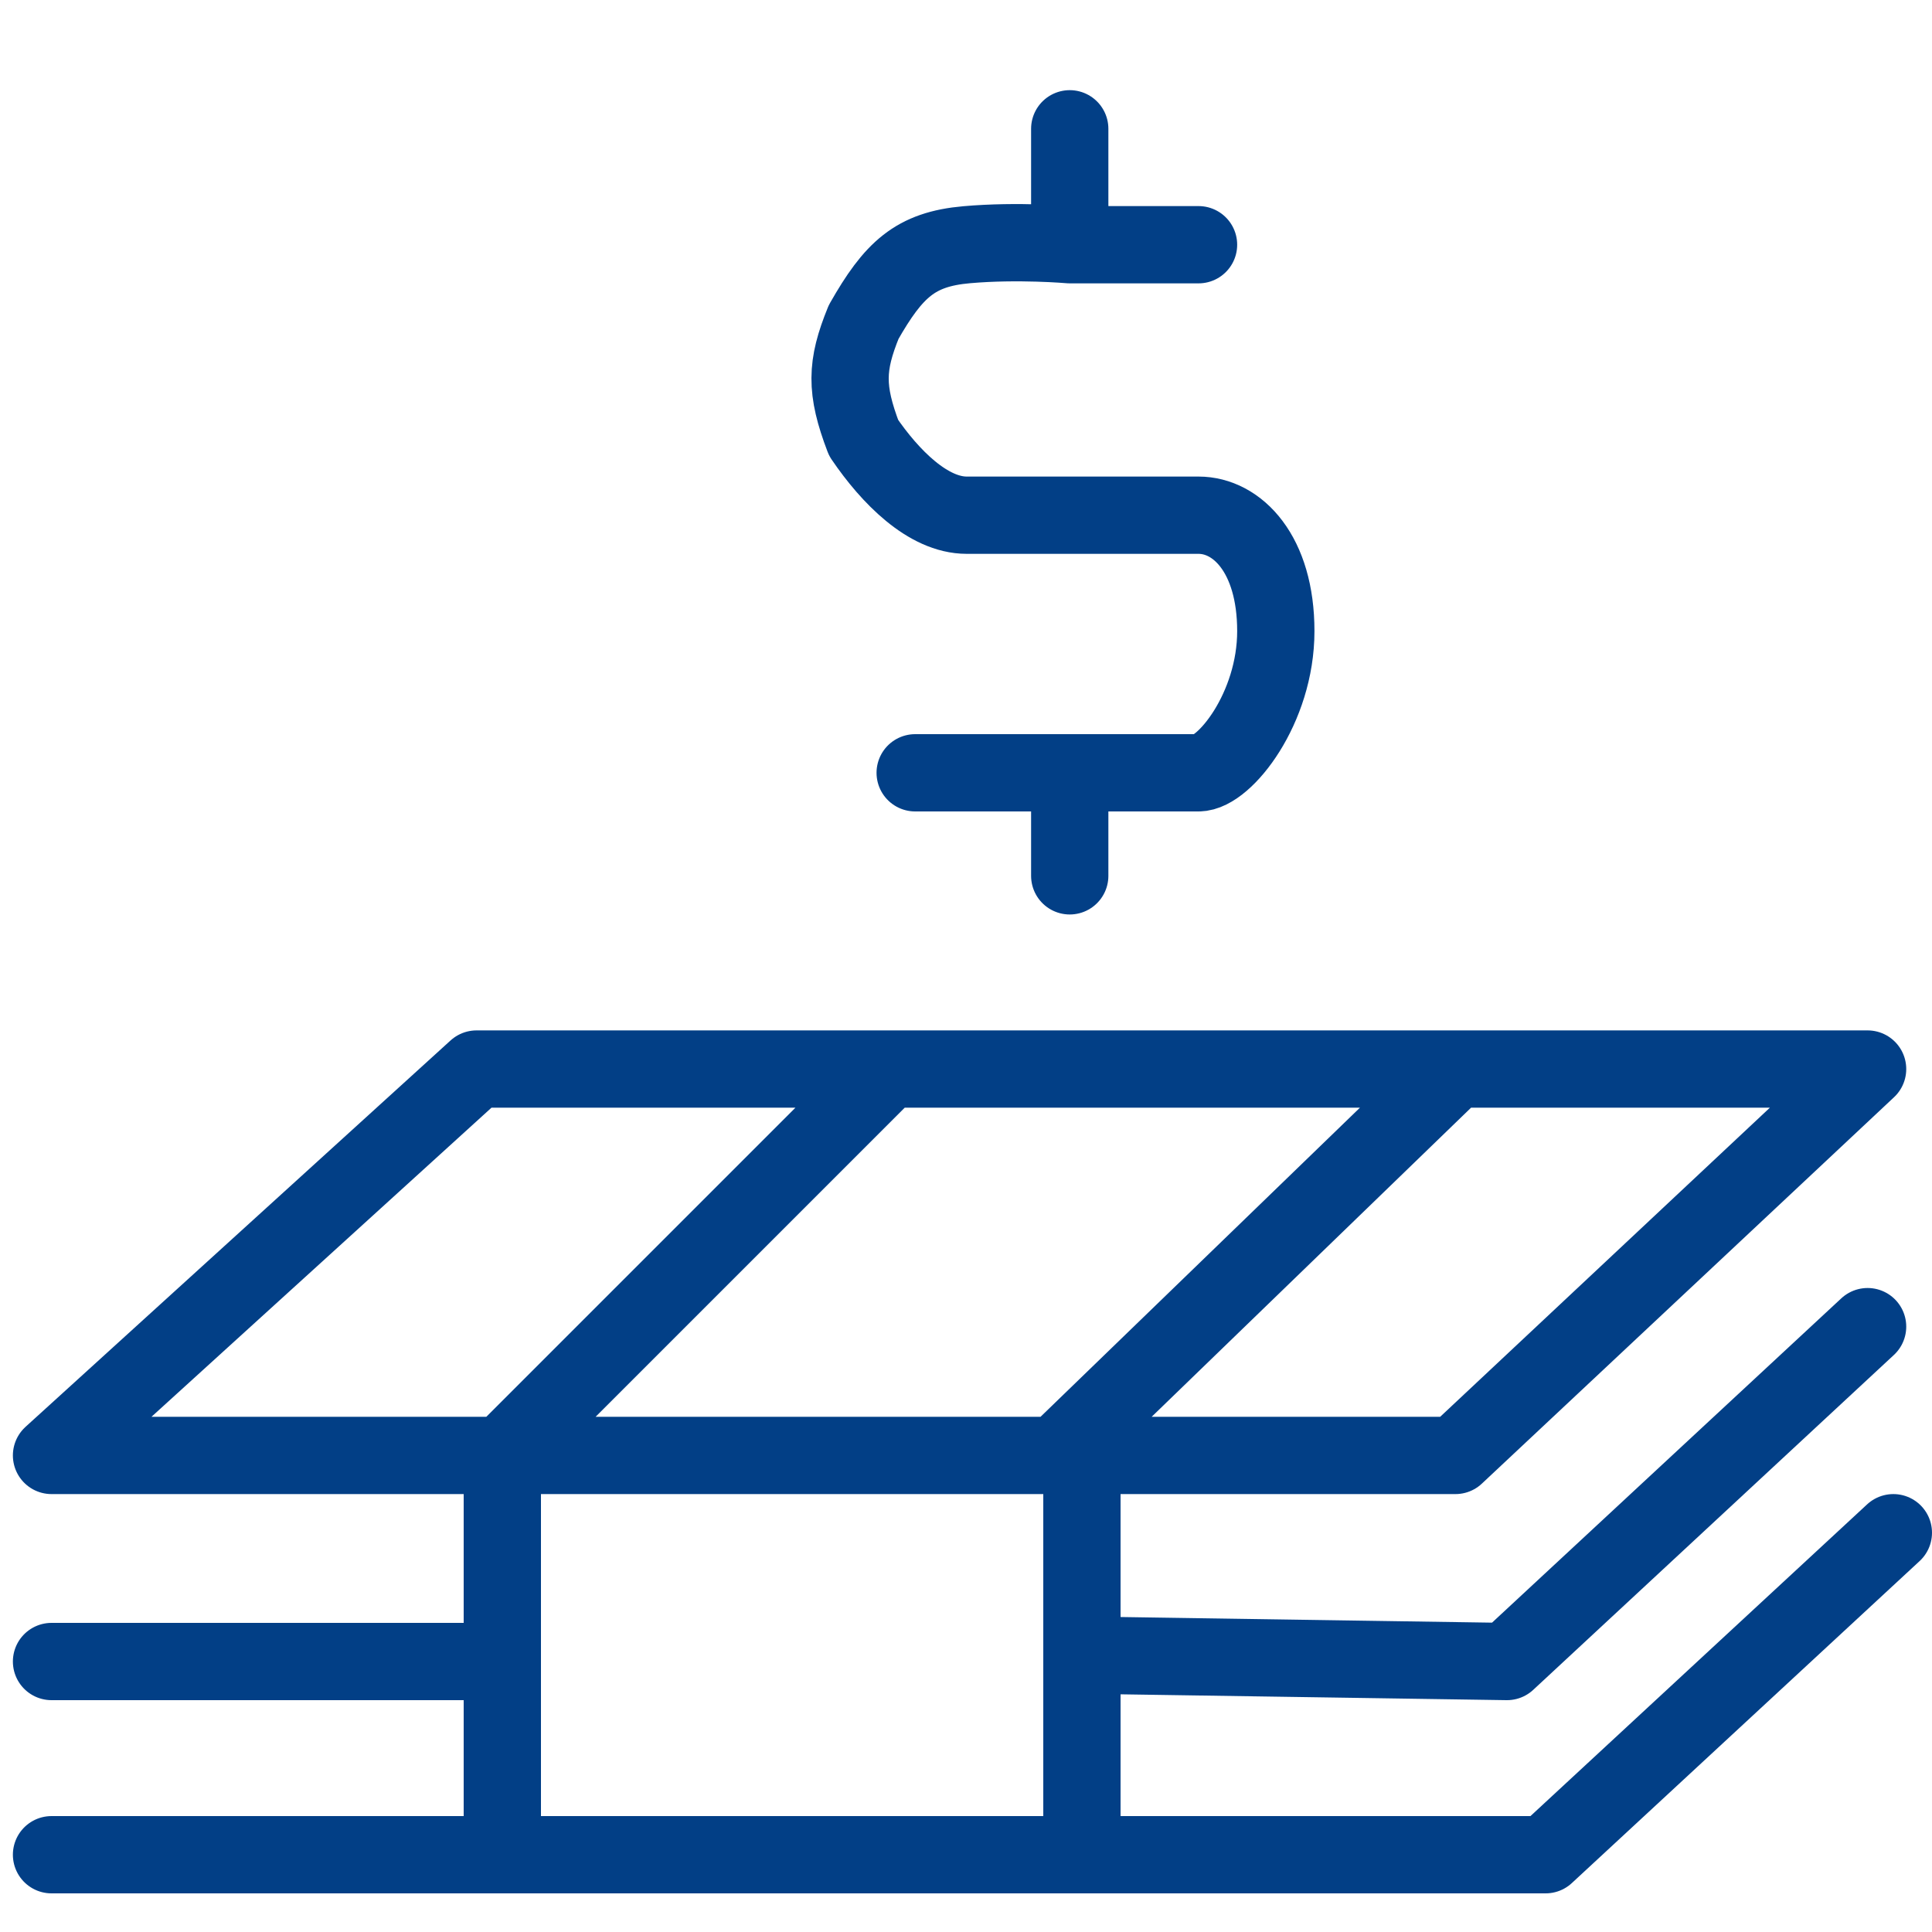
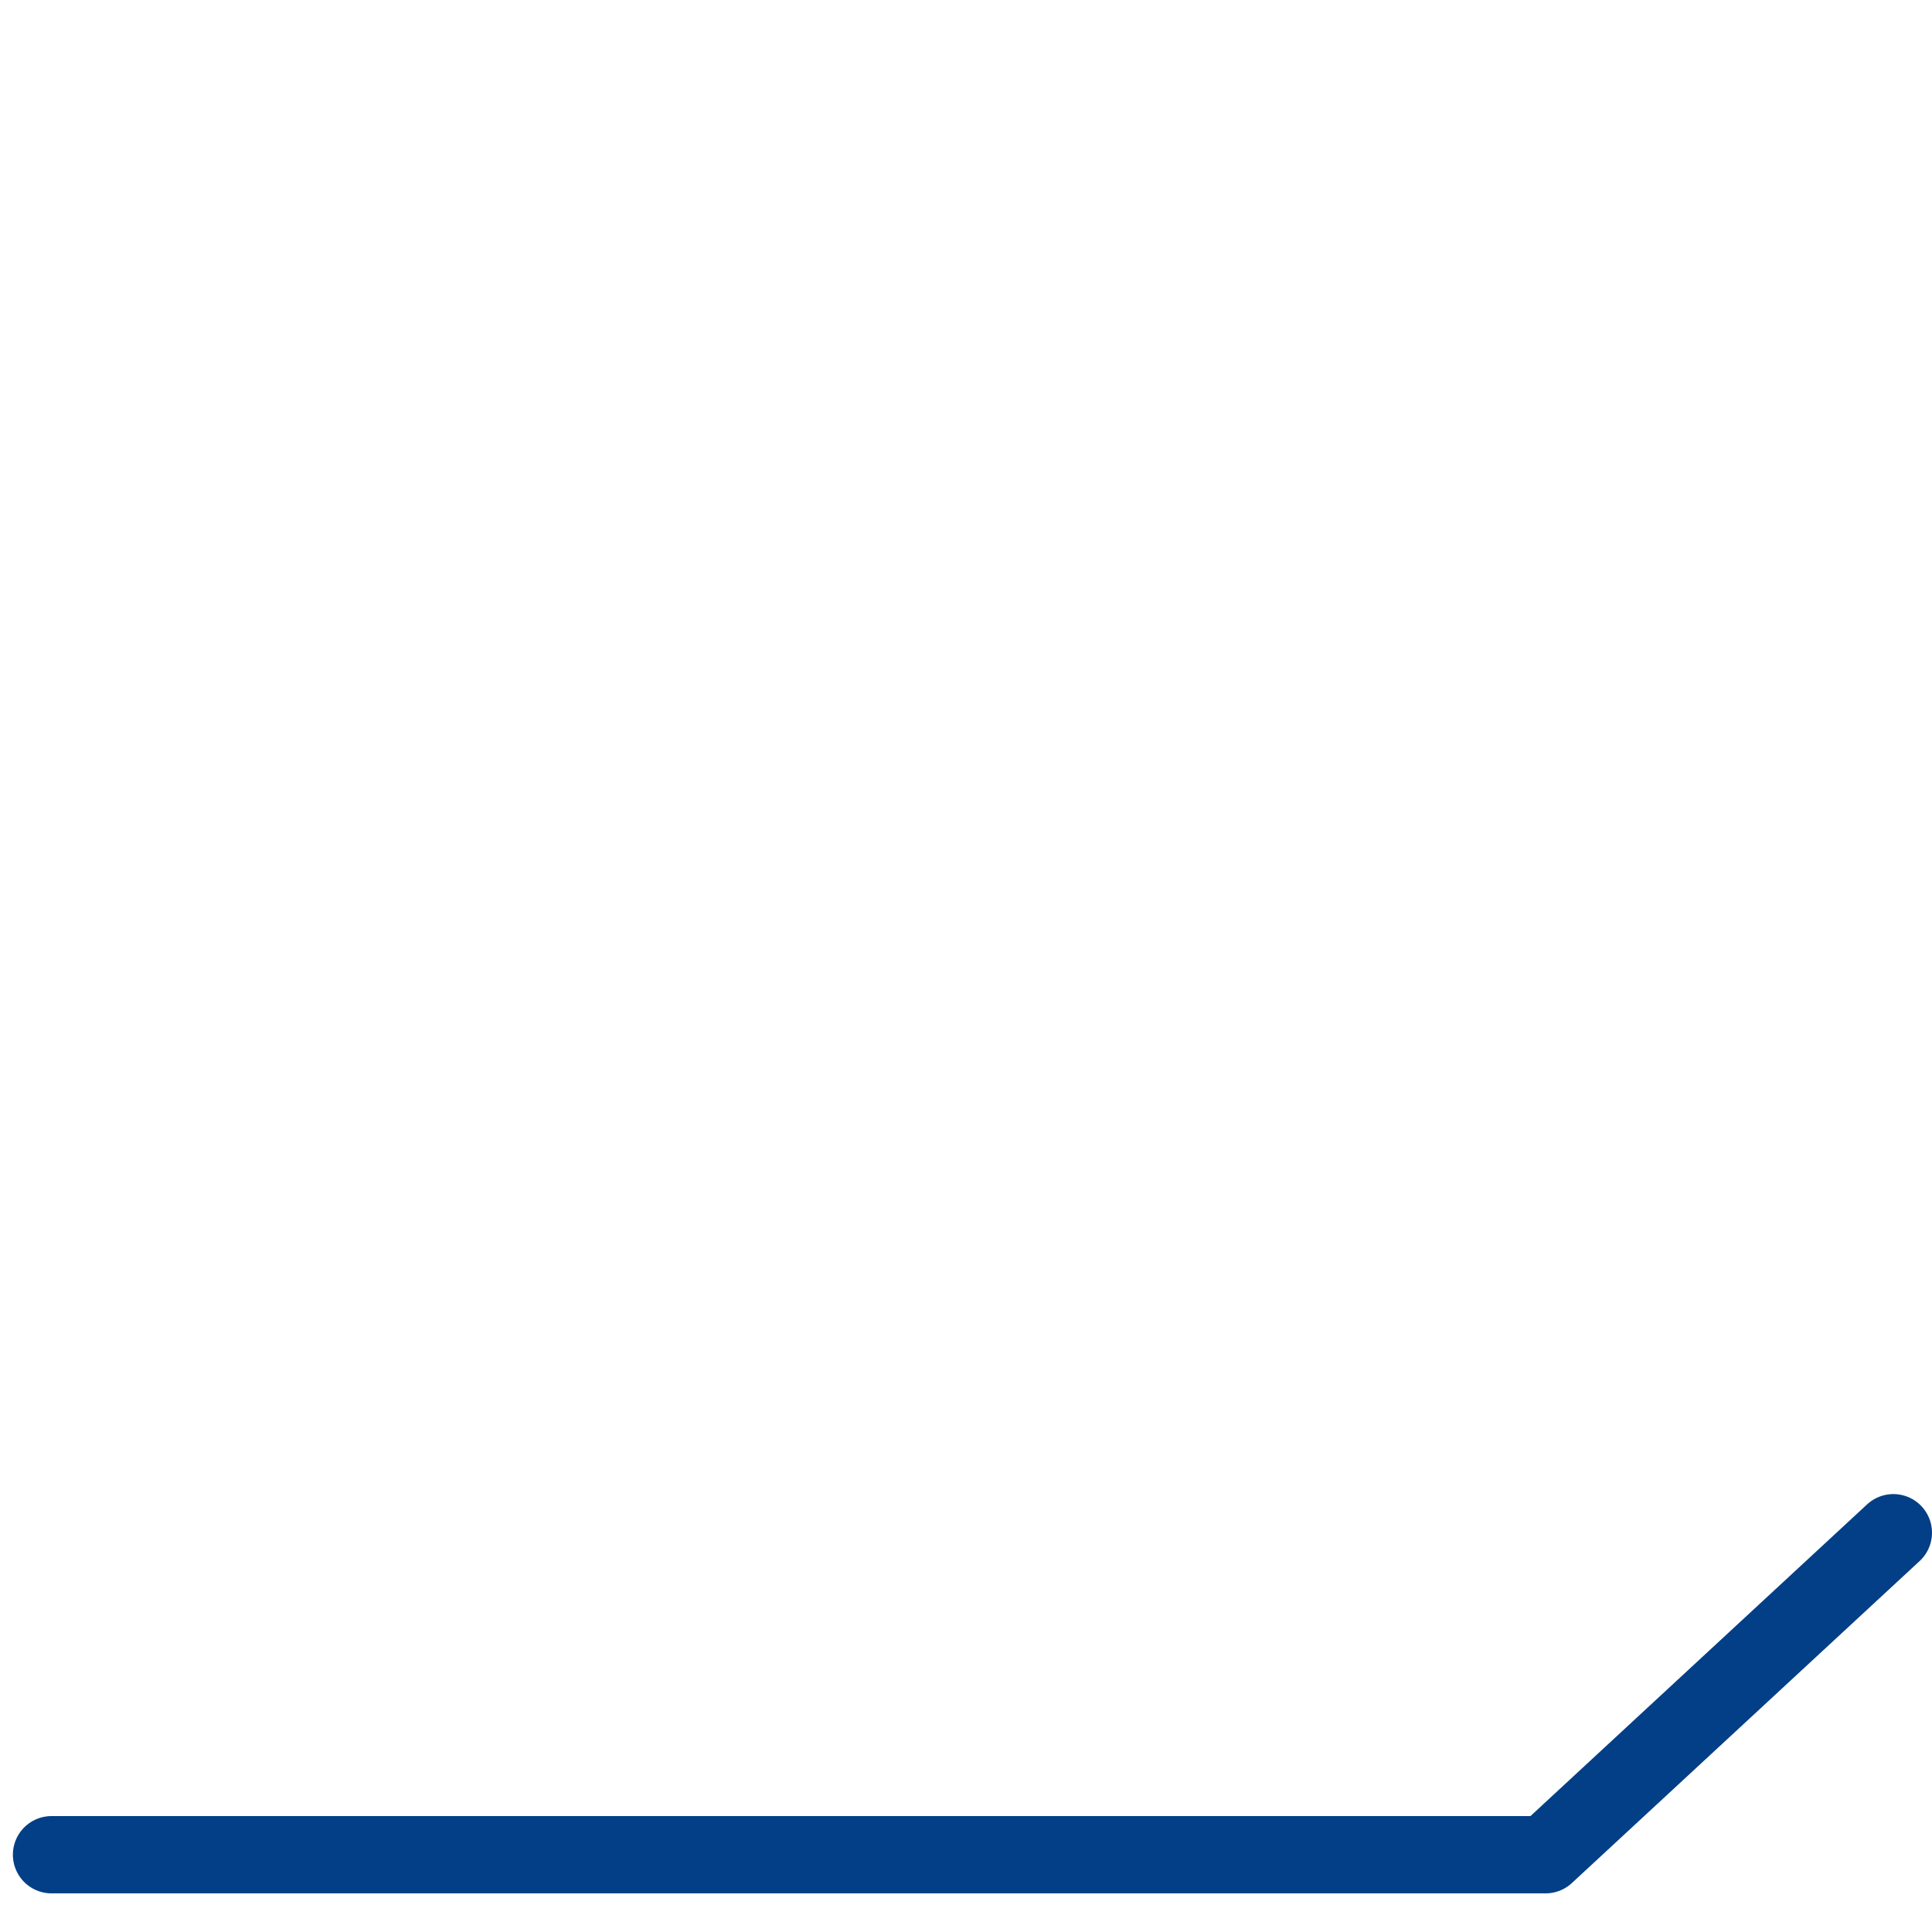
<svg xmlns="http://www.w3.org/2000/svg" width="75" height="75" viewBox="0 0 75 75" fill="none">
  <path d="M2 72H60L73.5 59.5" stroke="#023F86" stroke-width="3" stroke-linecap="round" stroke-linejoin="round" />
-   <path d="M19.5 72V64.5M19.5 64.5H2M19.5 64.5V56.5M19.5 56.5H2L18.5 41.5H34.5M19.5 56.5H38H41M19.5 56.5L34.5 41.5M41 56.5L56.5 41.5M41 56.5H42M56.5 41.5H72.5L56.5 56.5H42M56.5 41.5H34.5M42 56.5V64.25M42 72V64.25M42 64.25L58.5 64.5L72.5 51.5" stroke="#023F86" stroke-width="3" stroke-linecap="round" stroke-linejoin="round" />
-   <path d="M35.527 30H41.527M41.527 30V34M41.527 30C41.527 30 45.526 30 46.527 30C47.527 30 49.527 27.5 49.527 24.5C49.527 21.5 48.027 20 46.527 20C45.026 20 39.027 20 37.527 20C36.026 20 34.553 18.508 33.527 17C32.811 15.122 32.838 14.193 33.527 12.5C34.686 10.465 35.526 9.676 37.527 9.5C39.527 9.324 41.527 9.5 41.527 9.5M41.527 9.5V5M41.527 9.5H46.527" stroke="#023F86" stroke-width="3" stroke-linecap="round" stroke-linejoin="round" />
</svg>